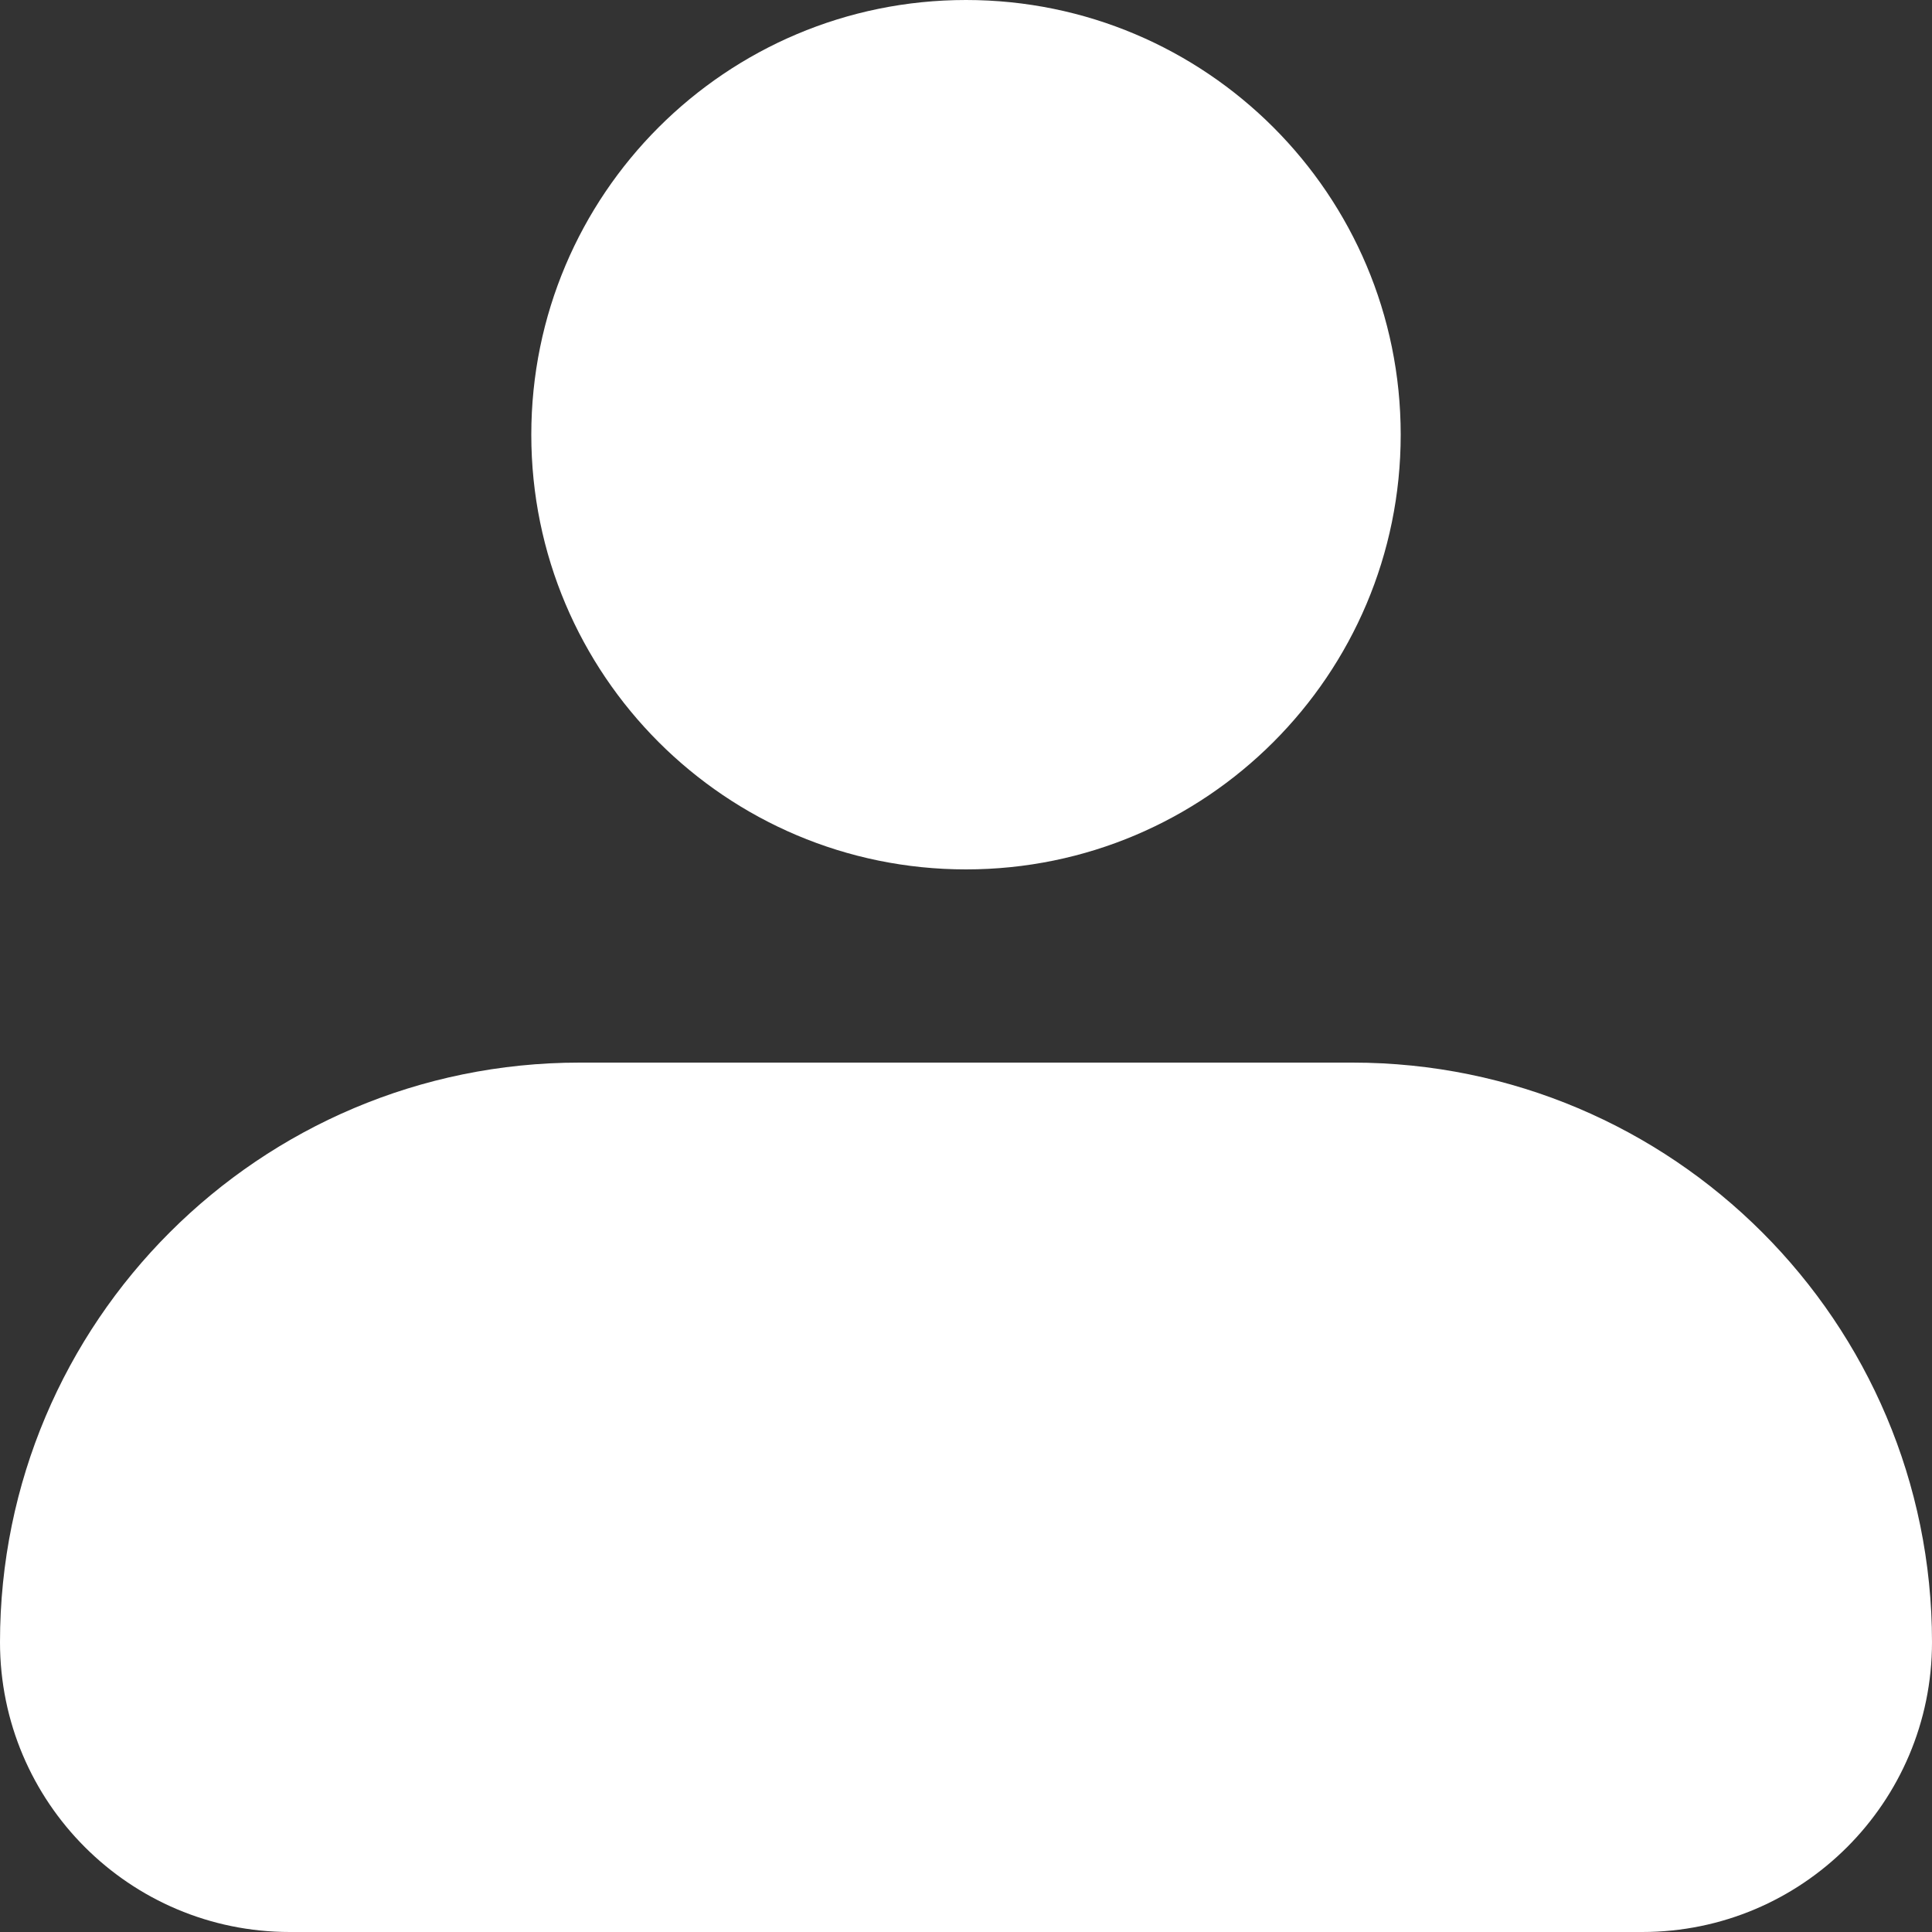
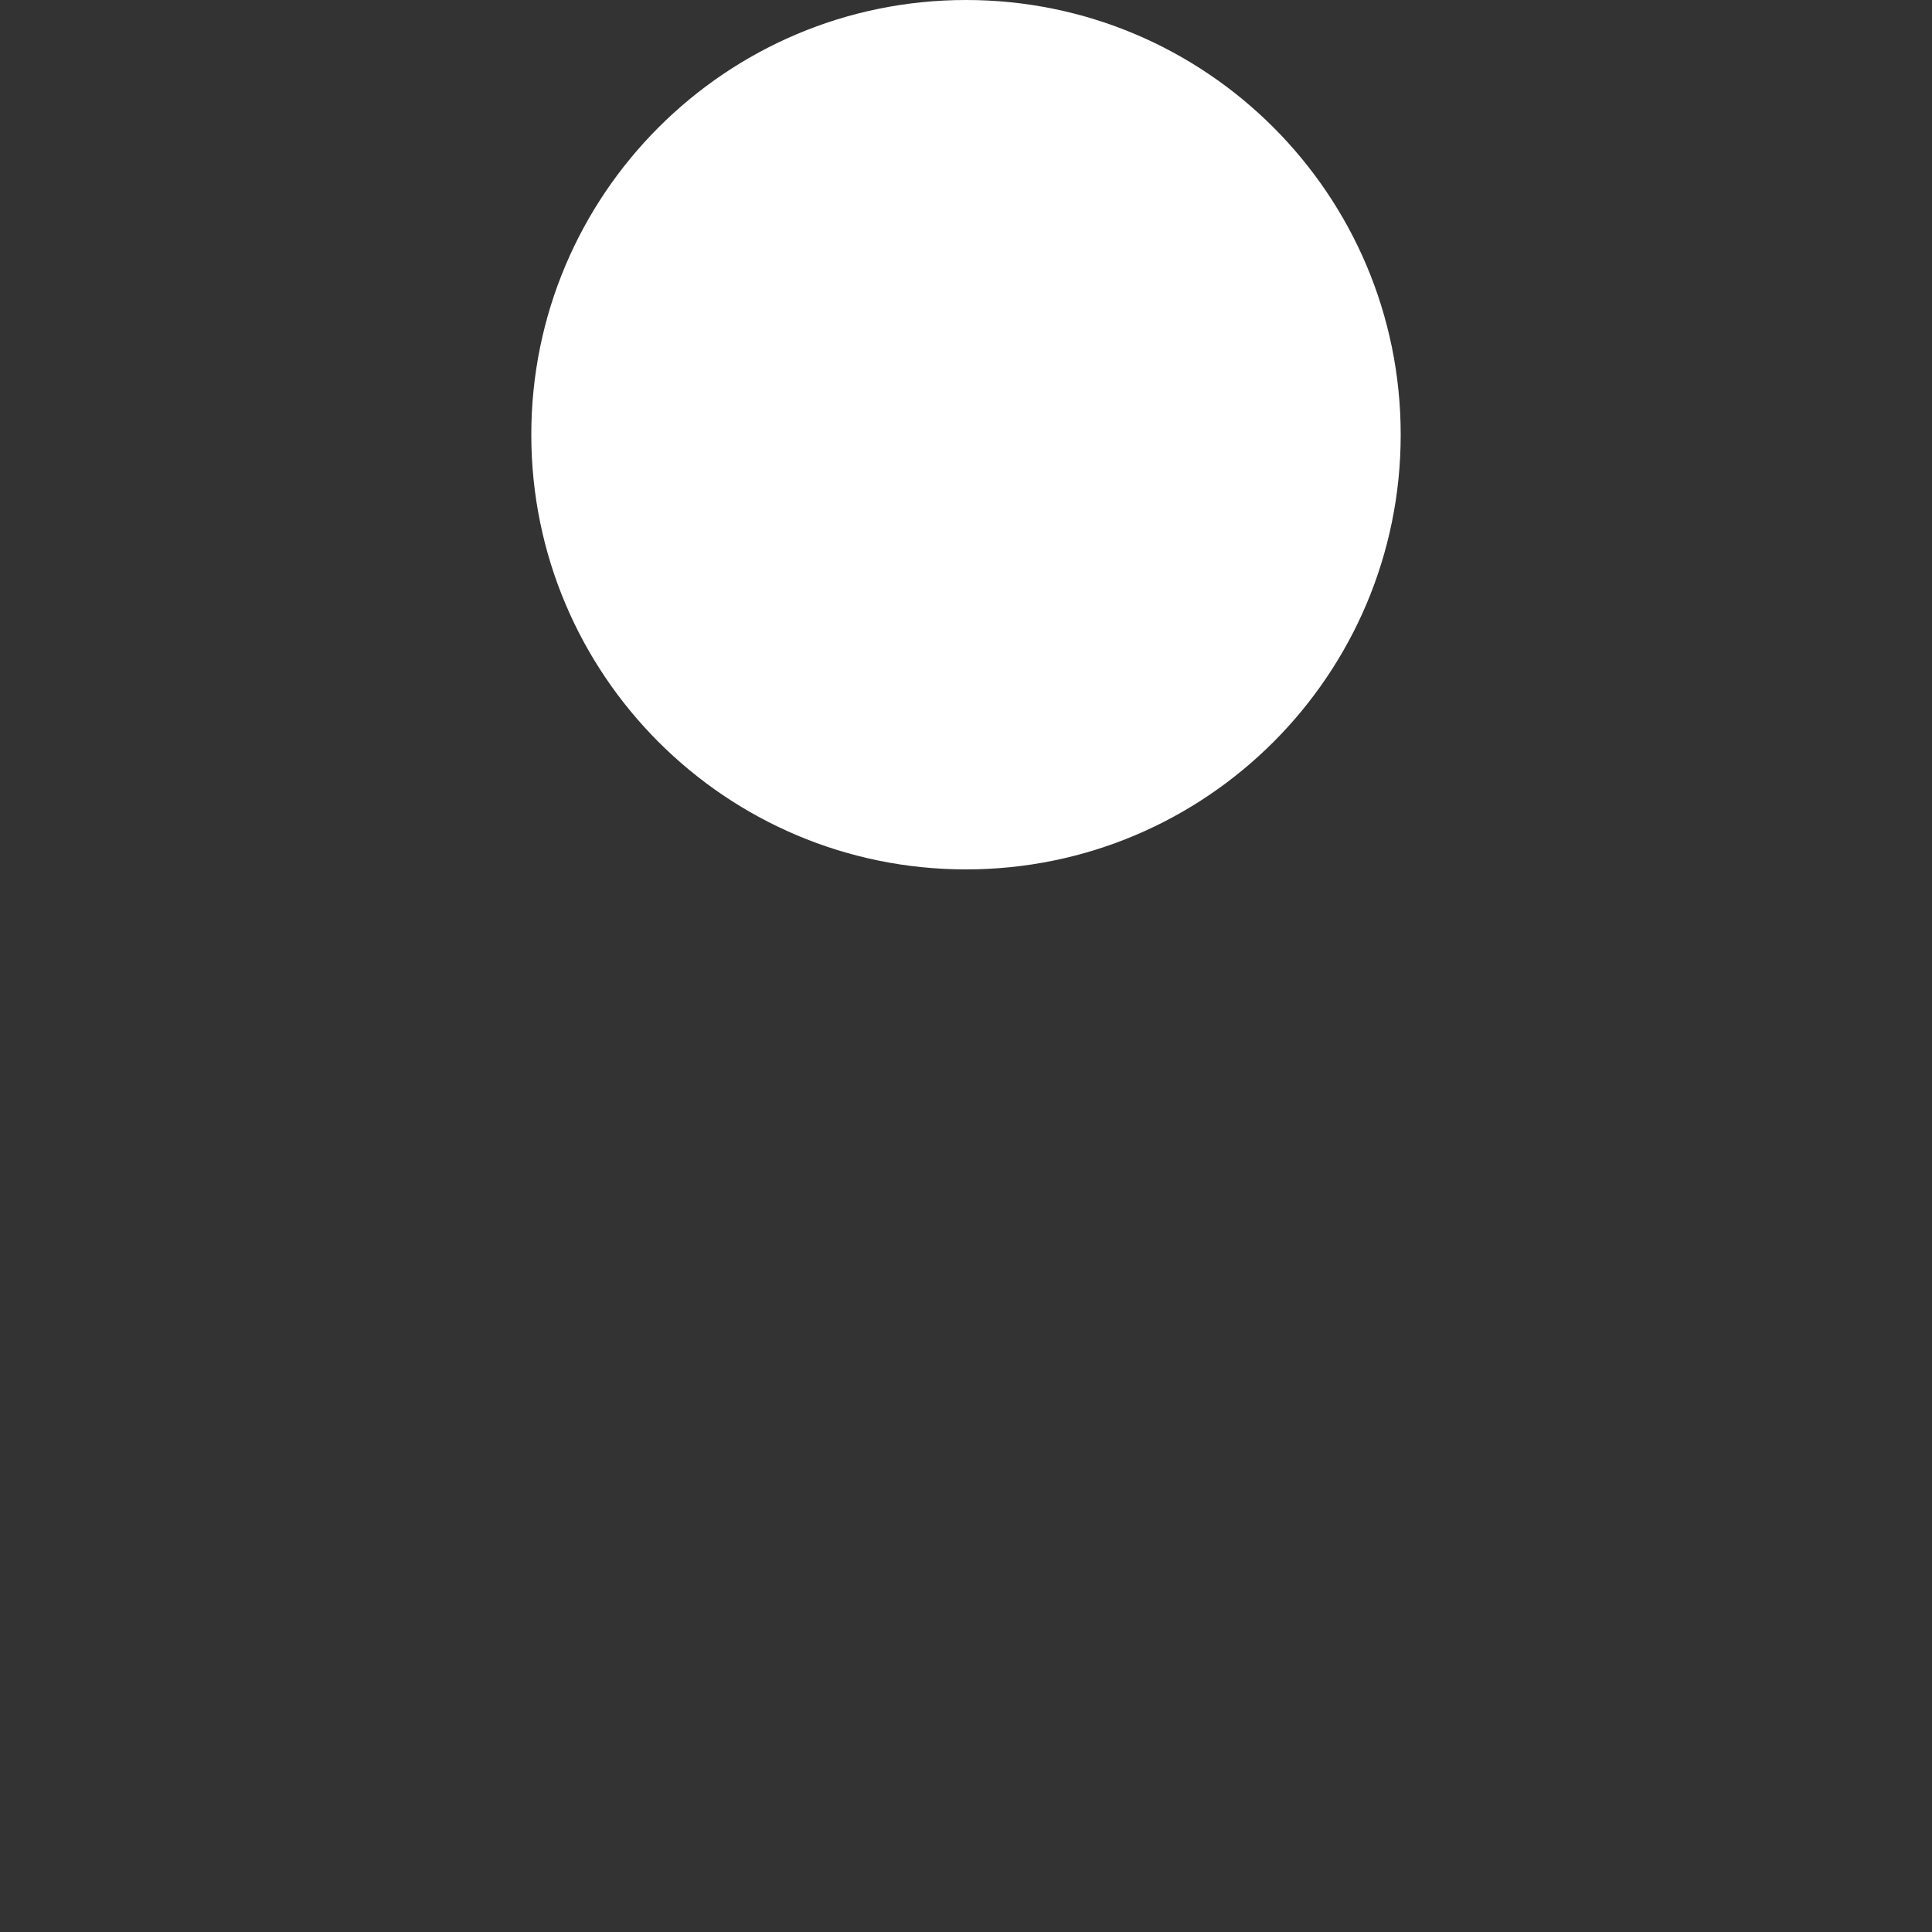
<svg xmlns="http://www.w3.org/2000/svg" width="100" height="100" viewBox="0 0 100 100" fill="none">
  <rect x="0" y="0" width="100" height="100" fill="#333333" stroke="none" />
-   <path d="M70 55C86.569 55 100 68.431 100 85C100 93.284 93.284 100 85 100H15C6.716 100 2.41662e-07 93.284 0 85C0 68.431 13.431 55 30 55H70Z" fill="white" />
  <path d="M50 0C62.426 0 72.5 10.074 72.5 22.5C72.5 34.926 62.426 45 50 45C37.574 45 27.5 34.926 27.5 22.5C27.5 10.074 37.574 0 50 0Z" fill="white" />
</svg>